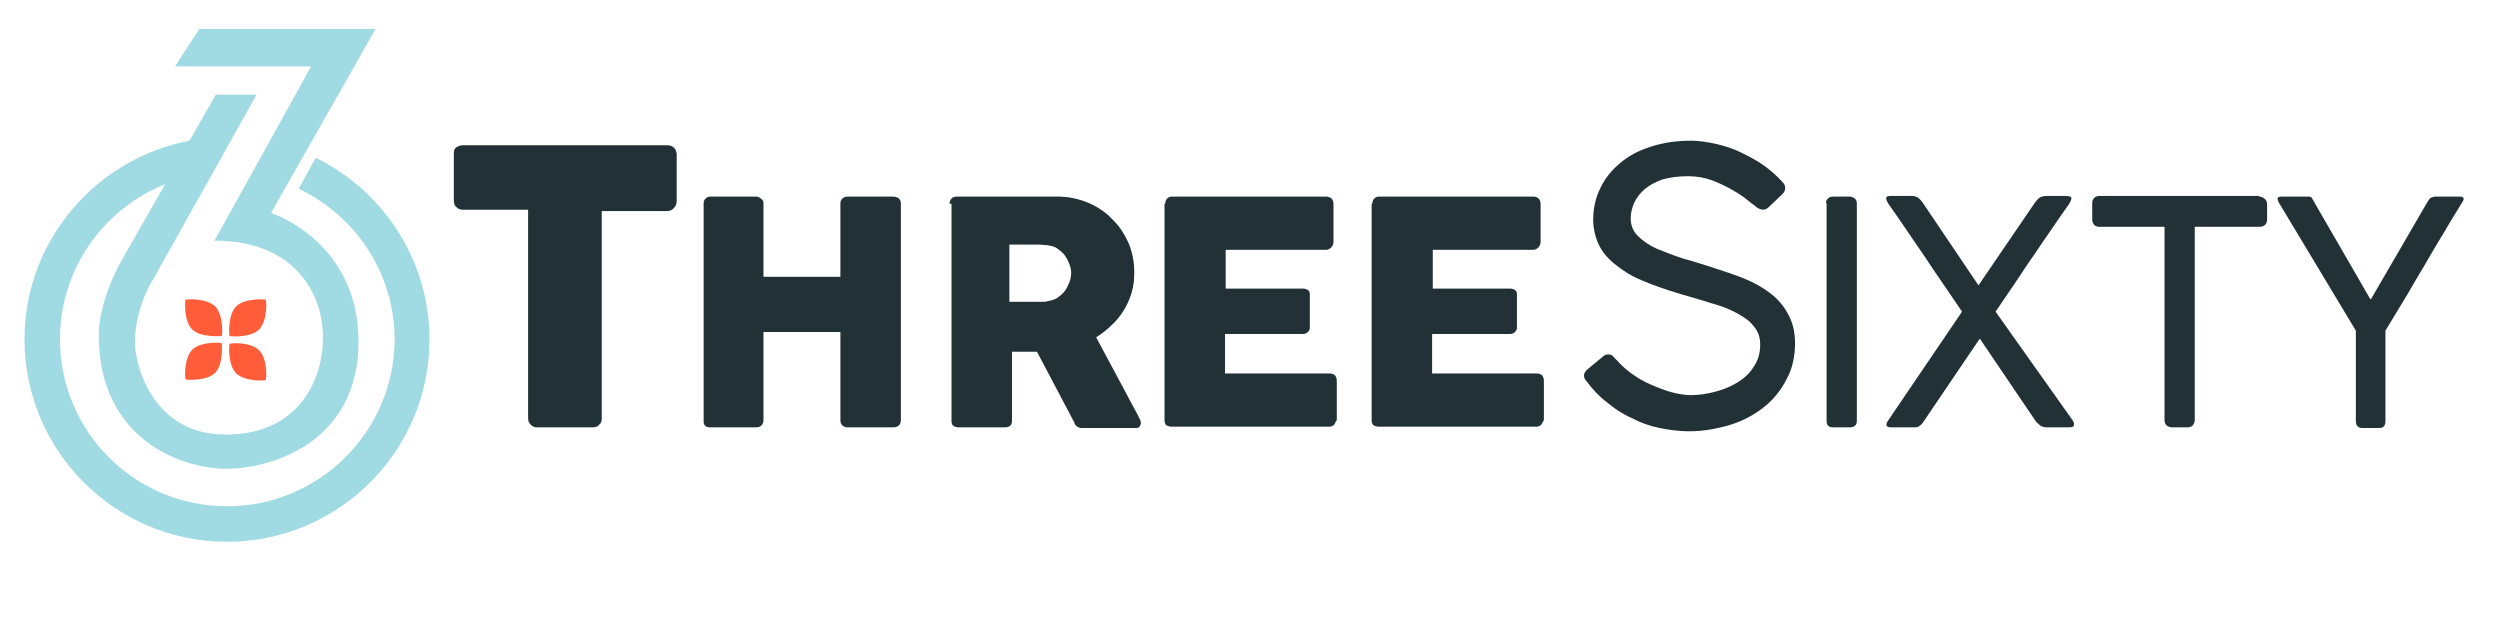
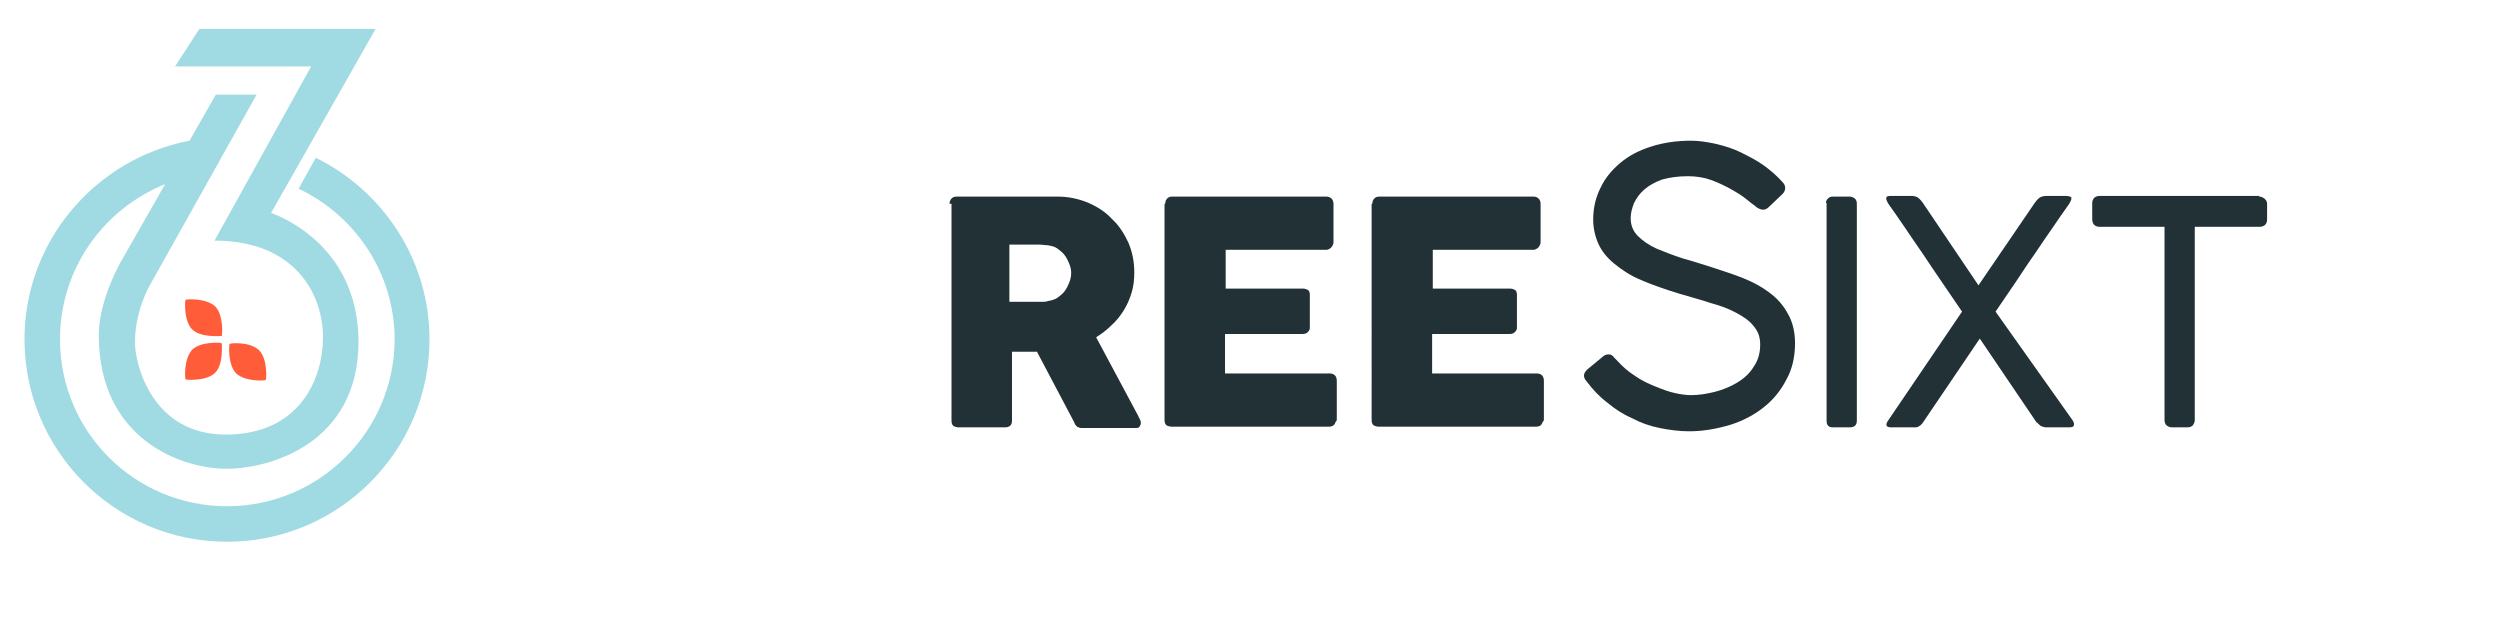
<svg xmlns="http://www.w3.org/2000/svg" id="Layer_1" width="5.27in" height="1.3in" viewBox="0 0 379.2 93.8">
  <path d="M47.5,24l-2.6,4.7c8.6,4.1,14.6,12.8,14.6,23-.1,14-11.5,25.3-25.5,25.3s-25.4-11.3-25.4-25.4c0-10.7,6.6-19.8,16-23.6l-6.4,11.2s-3.7,6.1-3.7,11.8c0,15.9,12.7,20.3,19.4,20.3s20.1-3.9,20.1-19.3-13.3-19.6-13.3-19.6l15.9-28h-26.8l-3.7,5.7h20.7l-14.7,26.5c12.4,0,16.5,8.3,16.5,14.7s-3.6,14.8-14.8,14.8-13.8-10.7-13.8-14c0-4.8,2.2-8.6,2.2-8.6l16.3-29.1h-6.2l-4,7c-14.2,2.7-25.1,15.2-25.1,30.2,0,17,13.8,30.8,30.8,30.8s30.8-13.8,30.8-30.8c0-12.1-7.1-22.6-17.3-27.6Z" fill="#a0dae2" stroke-width="0" />
-   <path d="M35.4,46.6c1.3-1.3,4.4-1.1,4.5-1s.3,3.1-1,4.5c-1.3,1.3-4.4,1.1-4.5,1-.1-.1-.3-3.2,1-4.5" fill="#ff5c39" stroke-width="0" />
  <path d="M38.9,53.3c1.3,1.3,1.1,4.4,1,4.5s-3.1.3-4.5-1c-1.3-1.3-1.1-4.4-1-4.5s3.1-.4,4.5,1" fill="#ff5c39" stroke-width="0" />
  <path d="M32.2,56.7c-1.3,1.3-4.4,1.1-4.5,1s-.3-3.1,1-4.5c1.3-1.3,4.4-1.1,4.5-1,0,.1.3,3.2-1,4.5" fill="#ff5c39" stroke-width="0" />
  <path d="M28.7,50.1c-1.3-1.3-1.1-4.4-1-4.5s3.1-.3,4.5,1c1.3,1.3,1.1,4.4,1,4.5-.1,0-3.2.3-4.5-1" fill="#ff5c39" stroke-width="0" />
-   <path d="M68.5,23.3c0-.4.1-.7.4-.9.3-.2.6-.3,1-.3h31.1c.3,0,.7.1.9.3.3.2.4.5.5,1v7.2c0,.3-.1.7-.4,1-.2.3-.6.5-1,.5h-10v31.6c0,.3-.1.7-.4.9-.2.3-.6.4-1,.4h-8.5c-.3,0-.6-.1-.9-.4s-.4-.6-.4-1v-31.7h-9.9c-.4,0-.7-.1-1-.4-.3-.2-.4-.6-.4-1.1,0,0,0-7.1,0-7.1Z" fill="#223136" stroke-width="0" />
-   <path d="M106.5,30.9c0-.3.1-.5.3-.7.2-.2.4-.3.7-.3h7c.2,0,.5.1.7.3.3.2.4.4.4.7v11.2h11.7v-11.2c0-.3.1-.5.3-.7.2-.2.5-.3.8-.3h6.9c.3,0,.6.1.8.2.2.2.4.4.4.8v33c0,.3-.1.6-.3.8-.2.2-.5.3-.8.3h-7c-.3,0-.6-.1-.8-.3s-.3-.4-.3-.8v-13.4h-11.7v13.4c0,.3-.1.6-.3.8s-.5.3-.9.3h-6.9c-.7,0-1-.3-1-.9V30.9h0Z" fill="#223136" stroke-width="0" />
  <path d="M143.9,31c0-.3.1-.6.3-.8.2-.2.4-.3.8-.3h15.3c1.6,0,3.1.3,4.6.9,1.4.6,2.7,1.4,3.7,2.5,1.1,1,1.9,2.3,2.5,3.6.6,1.4.9,2.9.9,4.5,0,1.1-.1,2.1-.4,3.1s-.7,1.9-1.2,2.7-1.1,1.6-1.9,2.3c-.7.7-1.5,1.3-2.3,1.8l6.1,11.4c.1.2.3.5.4.8.2.3.3.6.3.8,0,.3-.1.4-.2.6s-.4.2-.7.2h-8.1c-.3,0-.5-.1-.7-.2-.2-.2-.4-.4-.4-.6l-5.7-10.8h-3.8v10.5c0,.7-.4,1-1.1,1h-7c-.3,0-.6-.1-.8-.2-.2-.2-.3-.4-.3-.8V31h-.3ZM162.4,41.5c0-.5-.1-.9-.3-1.4s-.4-.9-.7-1.3c-.3-.4-.7-.7-1.1-1-.4-.3-.9-.4-1.5-.5-.4,0-.9-.1-1.2-.1h-4.6v8.7h5.1c.2,0,.5,0,.7-.1.6-.1,1-.2,1.5-.5.4-.3.8-.6,1.1-1s.5-.8.7-1.3c.2-.5.3-1,.3-1.5Z" fill="#223136" stroke-width="0" />
  <path d="M176.7,31c0-.3.1-.6.3-.8.2-.2.4-.3.8-.3h23.4c.3,0,.6.1.8.3.2.2.3.5.3.8v5.8c0,.3-.1.5-.3.8-.2.2-.5.4-.8.4h-15.3v5.9h11.8c.3,0,.5.1.7.2.2.1.3.4.3.7v5.1c0,.2-.1.4-.3.6-.2.2-.4.3-.8.3h-11.8v6h15.9c.7,0,1.1.4,1.1,1.1v5.9c0,.2-.1.3-.2.4-.1.4-.4.7-1,.7h-23.9c-.3,0-.6-.1-.8-.2-.2-.2-.3-.4-.3-.8V31h.1Z" fill="#223136" stroke-width="0" />
  <path d="M208.2,31c0-.3.1-.6.3-.8.2-.2.4-.3.8-.3h23.4c.3,0,.6.1.8.3.2.2.3.5.3.8v5.8c0,.3-.1.5-.3.8-.2.2-.5.4-.8.4h-15.3v5.9h11.8c.3,0,.5.1.7.2.2.1.3.4.3.7v5.1c0,.2-.1.4-.3.6-.2.2-.4.3-.8.3h-11.8v6h15.9c.7,0,1.1.4,1.1,1.1v5.9c0,.2-.1.3-.2.4-.1.4-.4.7-1,.7h-23.9c-.3,0-.6-.1-.8-.2-.2-.2-.3-.4-.3-.8V31h.1Z" fill="#223136" stroke-width="0" />
  <path d="M266.4,31.3c-.3-.2-.7-.5-1.3-1-.6-.5-1.4-1-2.3-1.5s-1.9-1-3-1.4-2.3-.6-3.6-.6c-1.5,0-2.8.2-3.9.5-1.1.4-2,.9-2.7,1.5s-1.2,1.3-1.6,2.1c-.3.8-.5,1.5-.5,2.3,0,1.1.4,2,1.1,2.7.7.7,1.7,1.4,2.8,1.9,1.2.5,2.5,1,4,1.5,1.5.4,3,.9,4.6,1.4,1.5.5,3.1,1,4.6,1.6s2.8,1.3,4,2.2,2.1,1.9,2.8,3.2c.7,1.2,1.1,2.7,1.1,4.5,0,2-.4,3.9-1.3,5.5-.8,1.6-2,3.1-3.4,4.2-1.5,1.2-3.2,2.1-5.1,2.7-2,.6-4.1,1-6.3,1-1.5,0-3-.2-4.5-.5s-2.9-.8-4.2-1.5c-1.4-.6-2.6-1.4-3.8-2.4-1.2-.9-2.2-2-3.1-3.2-.3-.3-.4-.6-.4-.9s.2-.6.5-.9l2.3-1.9c.3-.3.6-.4,1-.4.3,0,.6.2.8.5l.4.4c.8.9,1.7,1.7,2.8,2.4,1,.7,2.1,1.2,3.1,1.6,1,.4,2,.8,3,1,.9.2,1.7.3,2.4.3,1.2,0,2.4-.2,3.6-.5s2.4-.8,3.4-1.4c1-.6,1.9-1.4,2.5-2.4.7-1,1-2.1,1-3.4,0-1.1-.3-2-1-2.8-.6-.8-1.5-1.4-2.6-2s-2.4-1.1-3.9-1.5c-1.5-.5-3-.9-4.7-1.4-2.3-.7-4.3-1.4-5.9-2.1-1.7-.7-3-1.6-4.1-2.5s-1.9-1.9-2.4-3-.8-2.4-.8-3.7c0-1.8.4-3.4,1.1-4.8.7-1.5,1.7-2.7,3-3.8,1.3-1.1,2.8-1.9,4.7-2.5,1.8-.6,3.9-.9,6.1-.9,1.2,0,2.5.2,3.8.5s2.6.7,3.8,1.3,2.4,1.2,3.5,2,2,1.6,2.8,2.5c.3.3.4.6.4.9s-.1.6-.4.9l-2.1,2c-.3.3-.6.4-.9.4-.6-.1-.9-.3-1.2-.6Z" fill="#223136" stroke-width="0" />
  <path d="M277.2,30.9c0-.3.1-.5.3-.7.2-.2.4-.3.8-.3h2.5c.3,0,.5.1.8.3.2.2.3.4.3.8v33c0,.7-.4,1-1.1,1h-2.5c-.7,0-1-.3-1-1V30.9h-.1Z" fill="#223136" stroke-width="0" />
  <path d="M314.7,63.9c.2.3.3.6.2.8,0,.2-.3.3-.7.3h-3.5c-.3,0-.5-.1-.8-.2-.2-.1-.4-.4-.7-.6l-8.6-12.7-8.6,12.7c-.2.3-.4.5-.6.6-.2.2-.5.2-.8.2h-3.5c-.4,0-.6-.1-.7-.3,0-.2,0-.4.3-.8l11.2-16.5c-1-1.5-2-2.9-3-4.4s-2-2.9-2.9-4.3c-1-1.4-1.9-2.8-2.8-4.1s-1.7-2.5-2.5-3.6c-.3-.5-.4-.8-.3-1s.4-.2.9-.2h2.9c.4,0,.7.1.9.2.2.1.5.4.8.8l8.5,12.6,8.6-12.6c.3-.4.6-.7.8-.8.2-.1.6-.2.9-.2h2.9c.5,0,.8.1.9.2.1.2,0,.5-.3,1-.8,1.1-1.6,2.3-2.5,3.6s-1.8,2.6-2.8,4.1c-1,1.4-1.9,2.8-2.9,4.3s-2,2.9-3,4.4l11.7,16.5Z" fill="#223136" stroke-width="0" />
  <path d="M343.1,29.9c.3,0,.5.1.8.3.2.2.4.4.4.8v2.4c0,.3-.1.6-.3.8-.2.2-.5.3-.9.3h-9.8v29.4c0,.3-.1.5-.3.8-.2.2-.5.3-.8.3h-2.4c-.3,0-.5-.1-.8-.3-.2-.2-.3-.5-.3-.8v-29.4h-9.9c-.3,0-.6-.1-.8-.3-.2-.2-.3-.5-.3-.9v-2.4c0-.3.1-.6.3-.8.2-.2.5-.3.8-.3h24.3v.1Z" fill="#223136" stroke-width="0" />
-   <path d="M346.2,31c-.2-.3-.3-.6-.3-.8s.2-.3.6-.3h4.2c.1,0,.2.1.3.1.1.1.2.1.2.3.1.1.2.3.3.5l8.5,14.7h.1l8.6-14.8c.2-.3.3-.5.5-.6.1-.1.3-.1.6-.2h3.9c.3,0,.5.1.5.4,0,.1-.1.3-.3.6-1,1.6-1.9,3.1-2.9,4.8-1,1.6-1.9,3.2-2.9,4.9-1,1.6-1.9,3.3-2.9,4.9-1,1.6-1.9,3.2-2.9,4.8v13.7c0,.8-.3,1.1-1,1.1h-2.5c-.7,0-1-.4-1-1.1v-13.7l-11.6-19.3Z" fill="#223136" stroke-width="0" />
</svg>